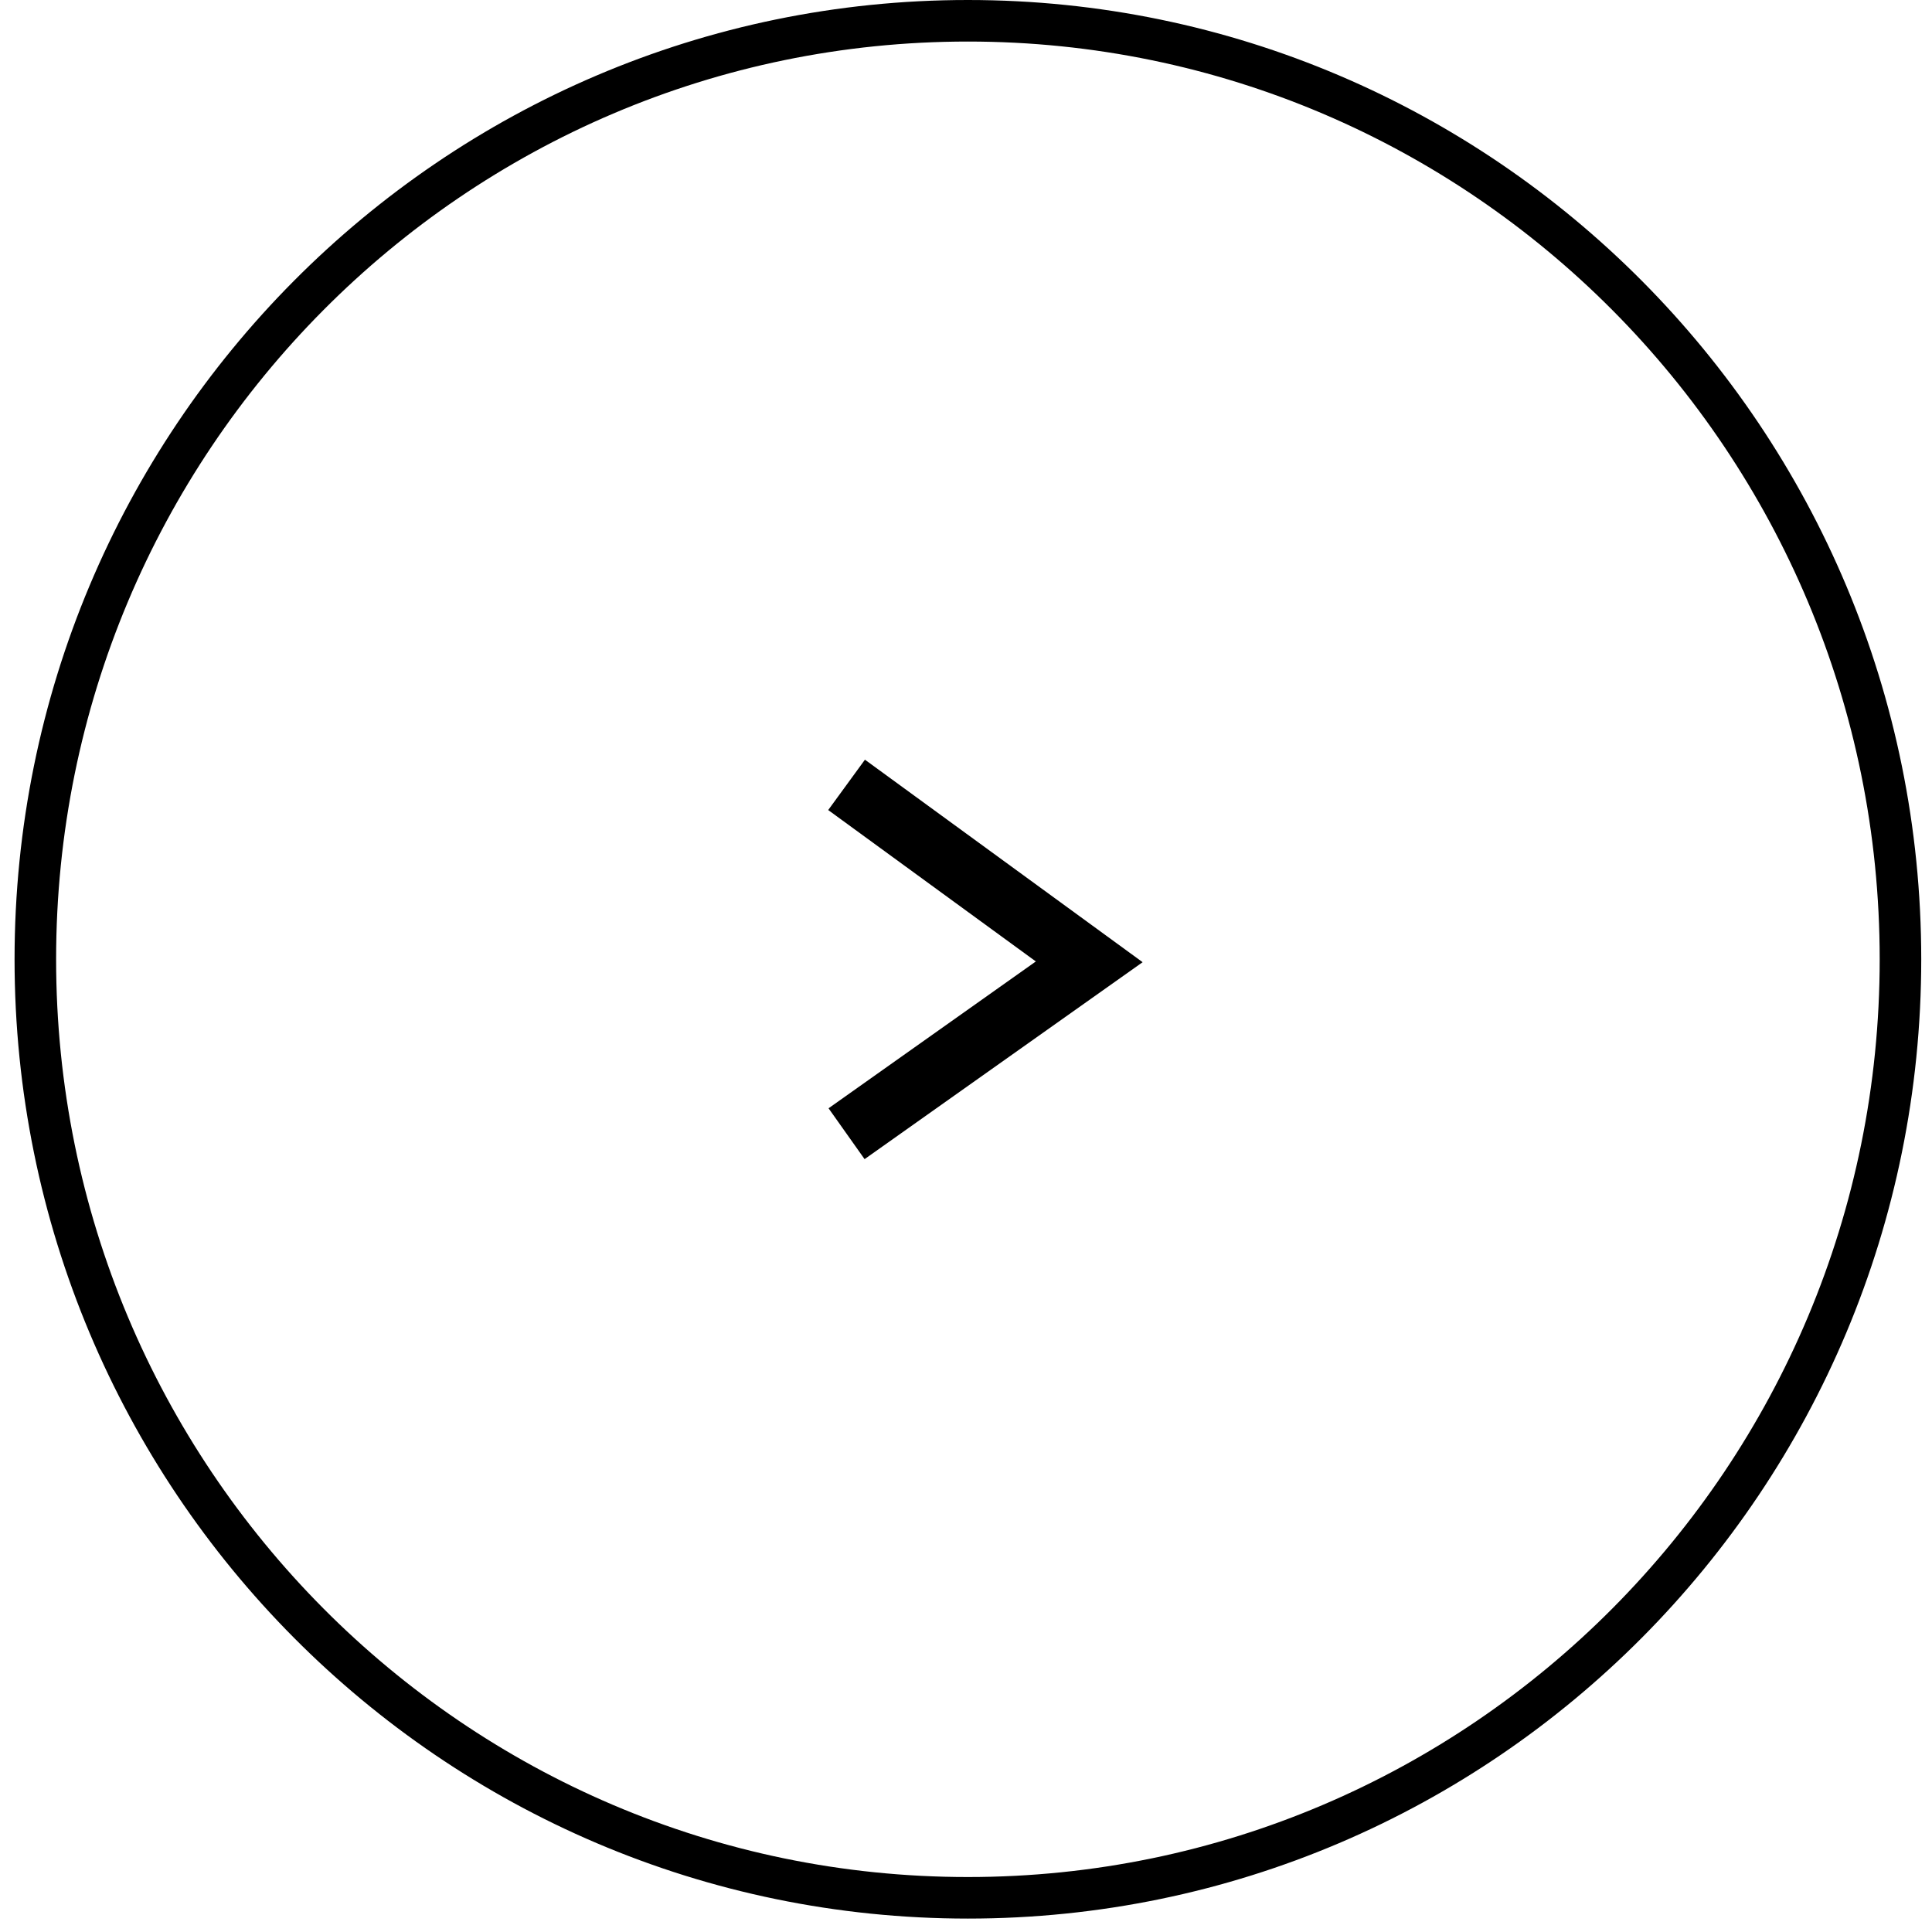
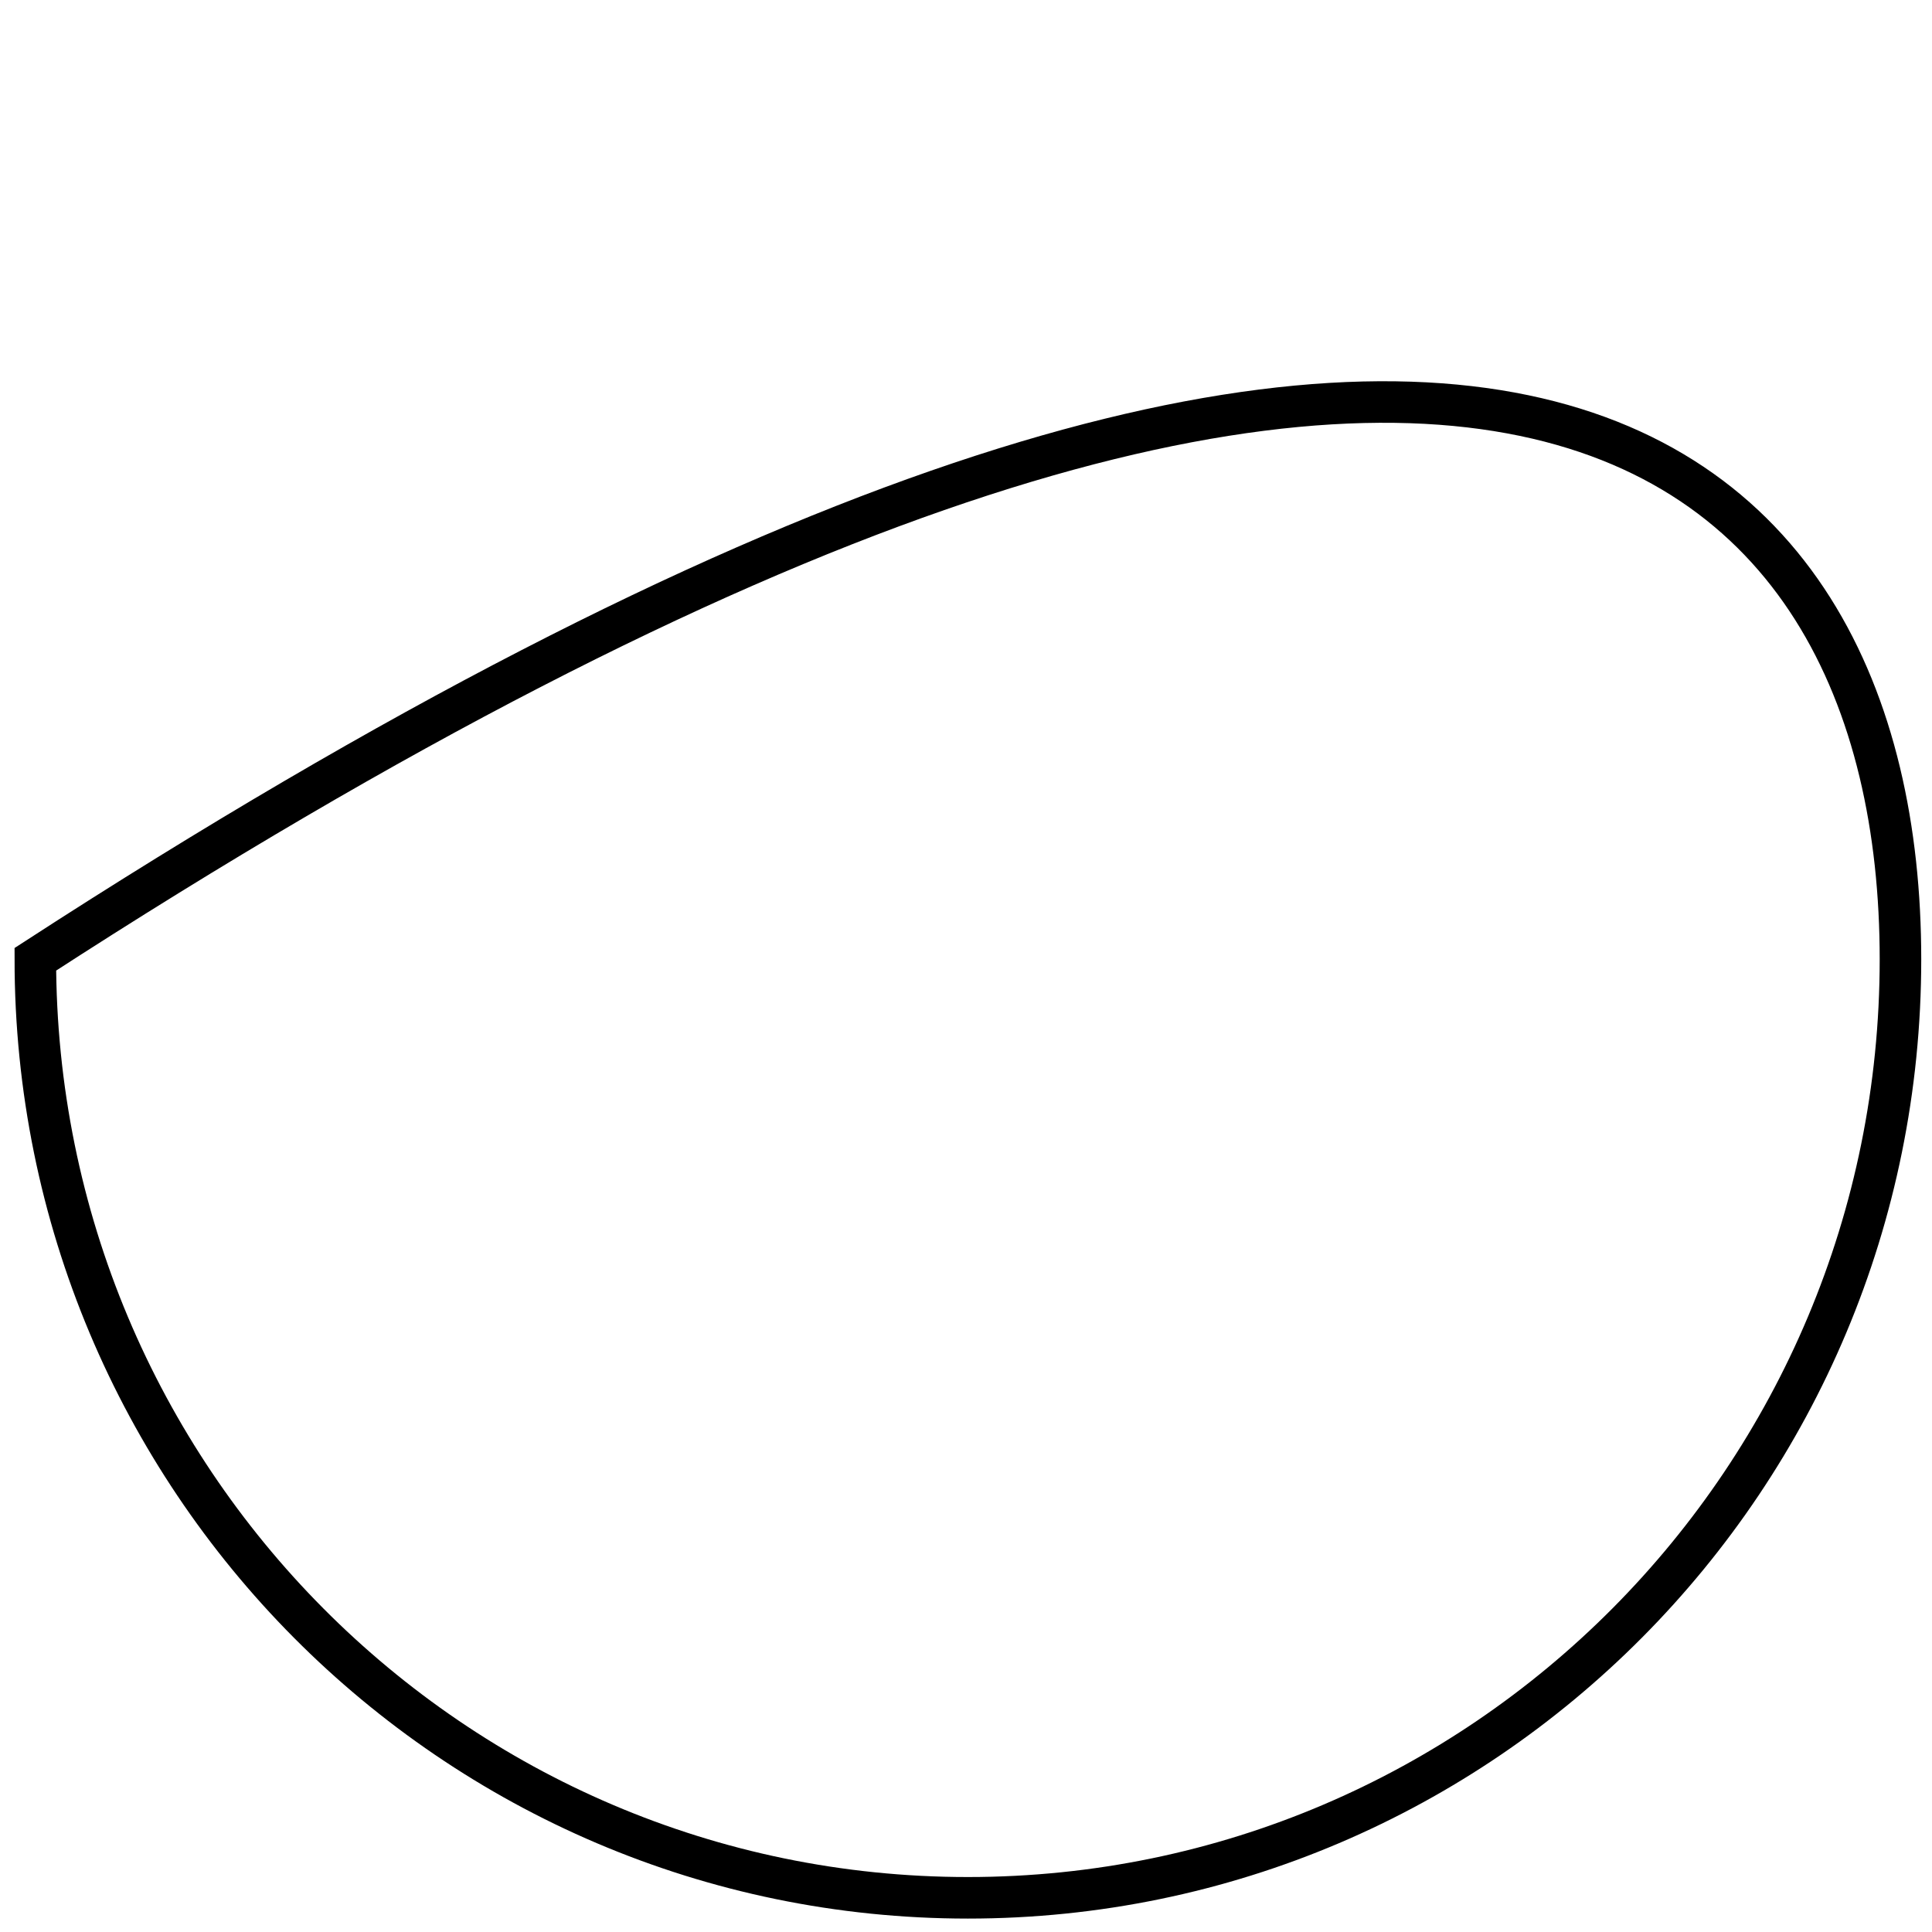
<svg xmlns="http://www.w3.org/2000/svg" width="93" height="93" viewBox="0 0 93 93" fill="none">
-   <path d="M40.751 37.781L52.432 46.299L40.751 54.573" stroke="black" stroke-width="3" />
-   <path d="M91.482 46.177C91.482 71.134 71.378 91.354 46.592 91.354C21.805 91.354 1.701 71.134 1.701 46.177C1.701 21.221 21.805 1 46.592 1C71.378 1 91.482 21.221 91.482 46.177Z" stroke="black" stroke-width="2" />
+   <path d="M91.482 46.177C91.482 71.134 71.378 91.354 46.592 91.354C21.805 91.354 1.701 71.134 1.701 46.177C71.378 1 91.482 21.221 91.482 46.177Z" stroke="black" stroke-width="2" />
</svg>